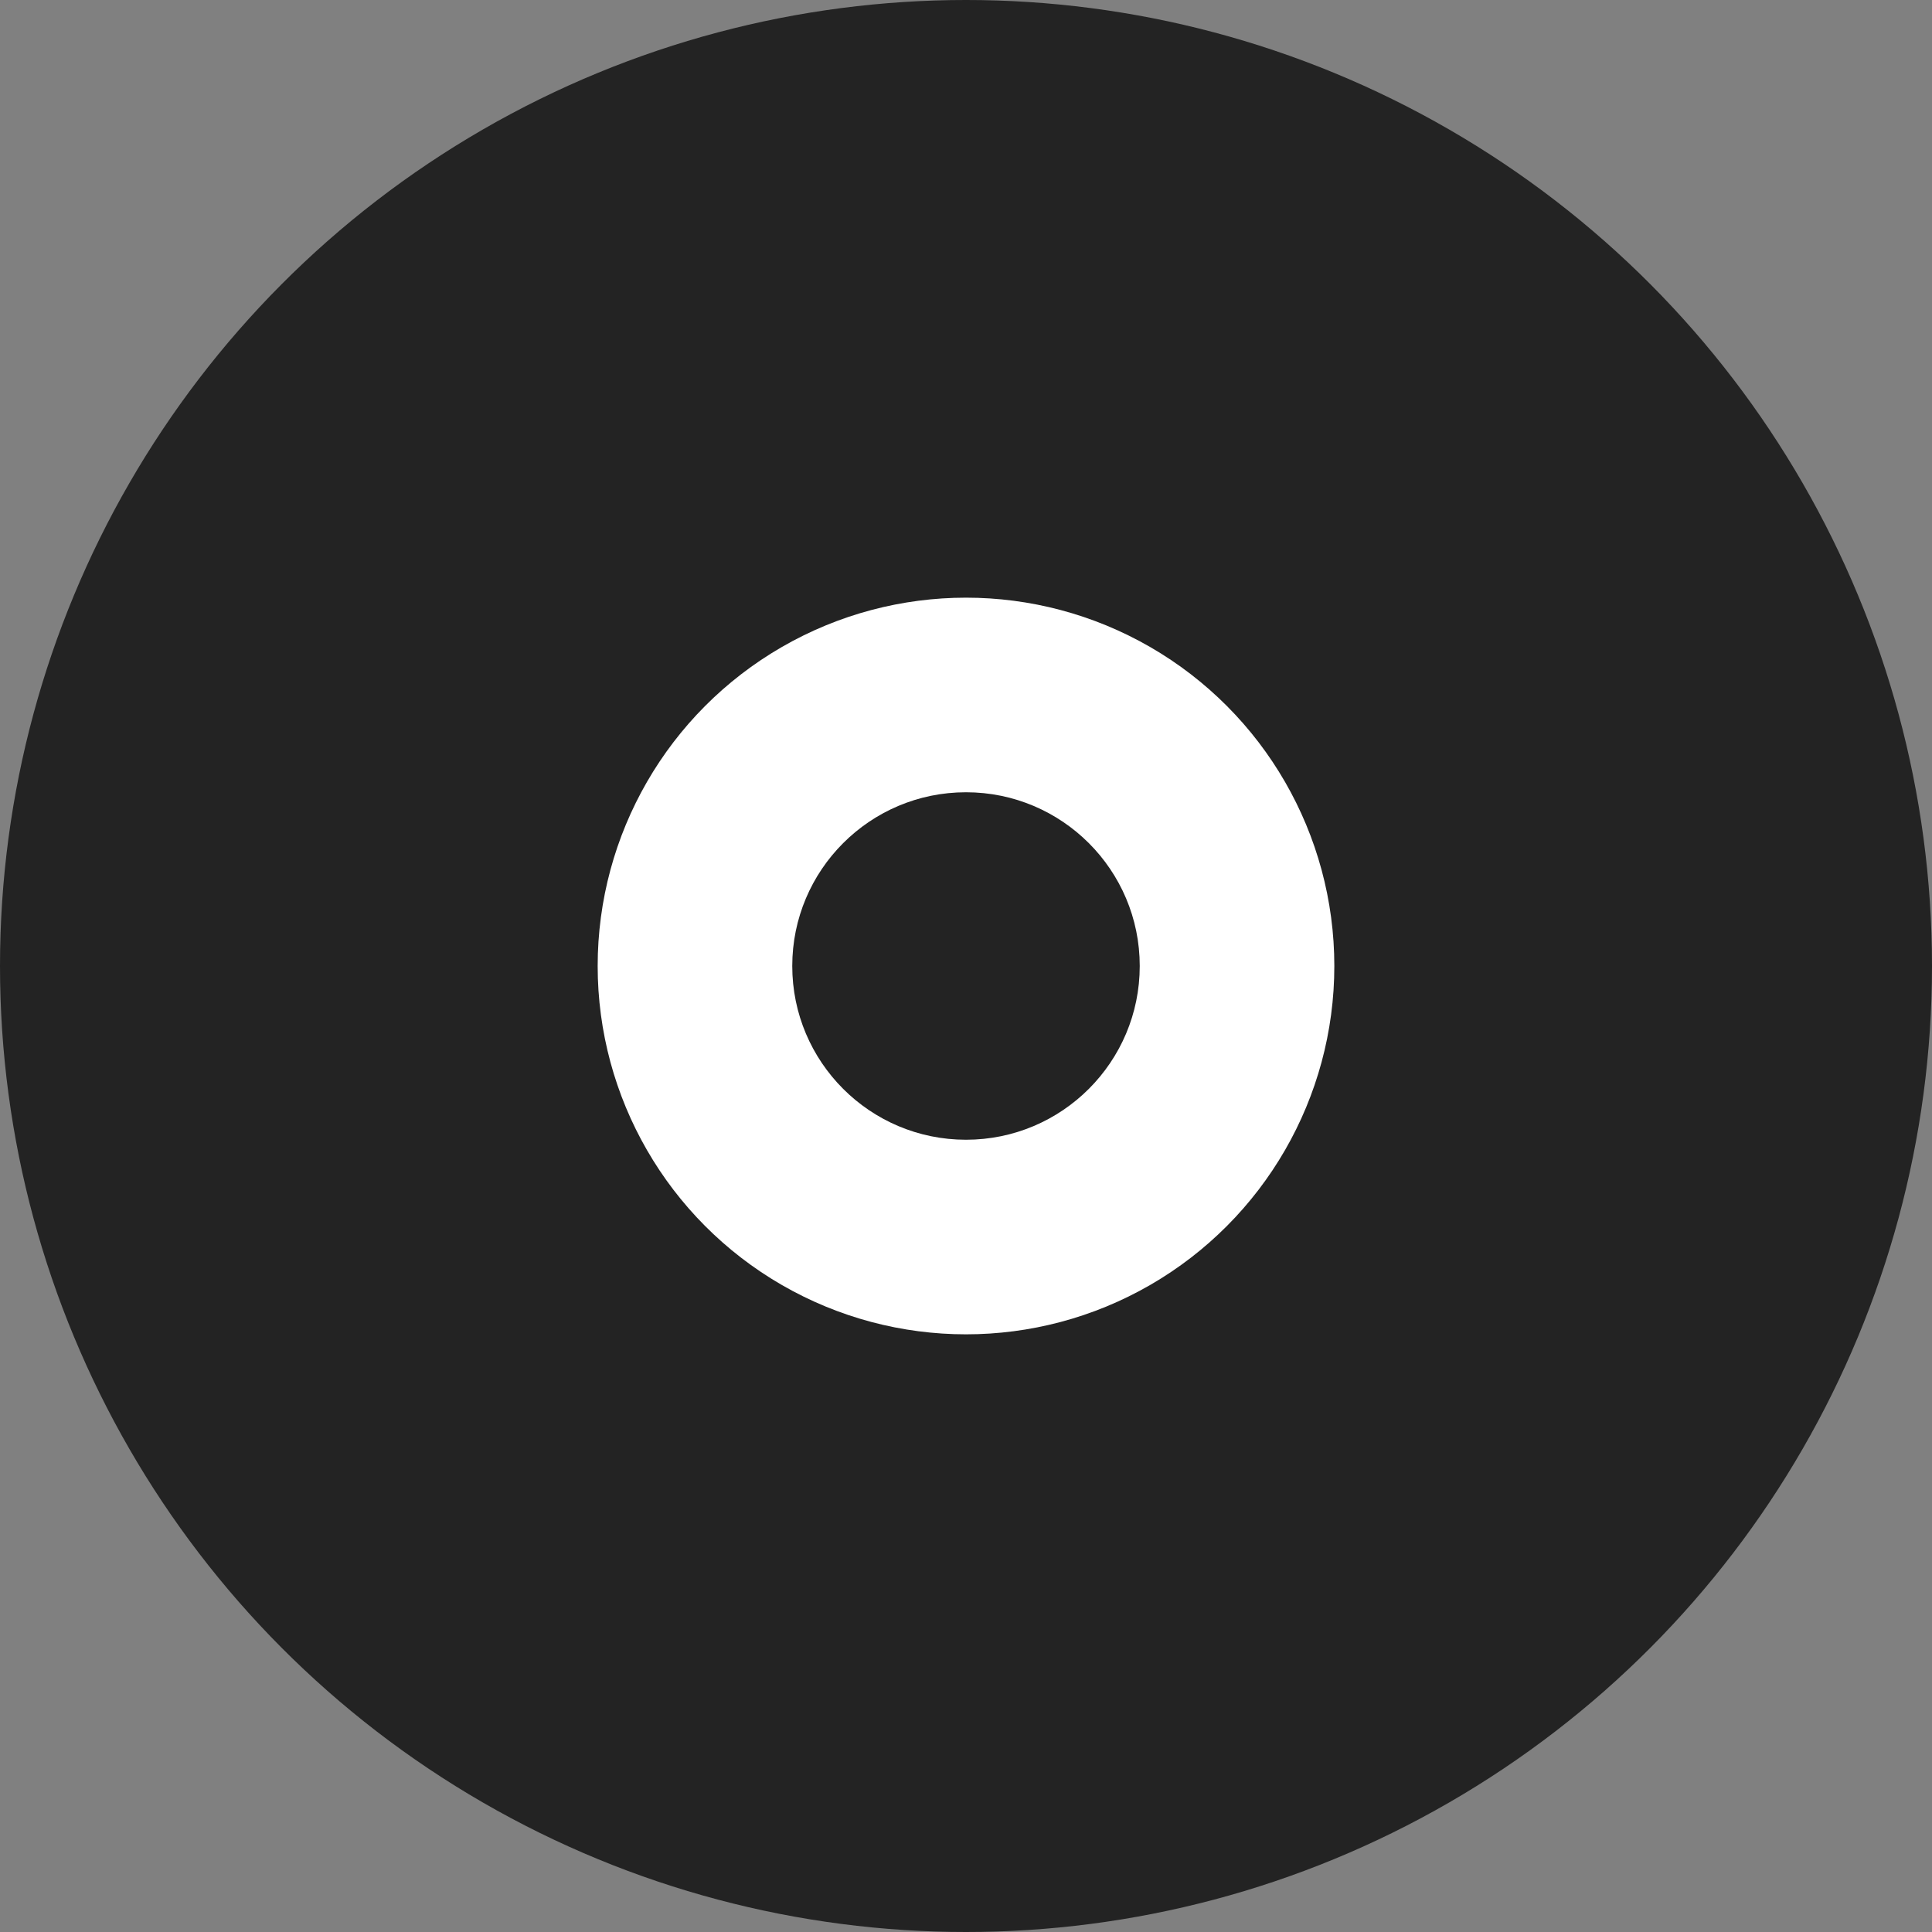
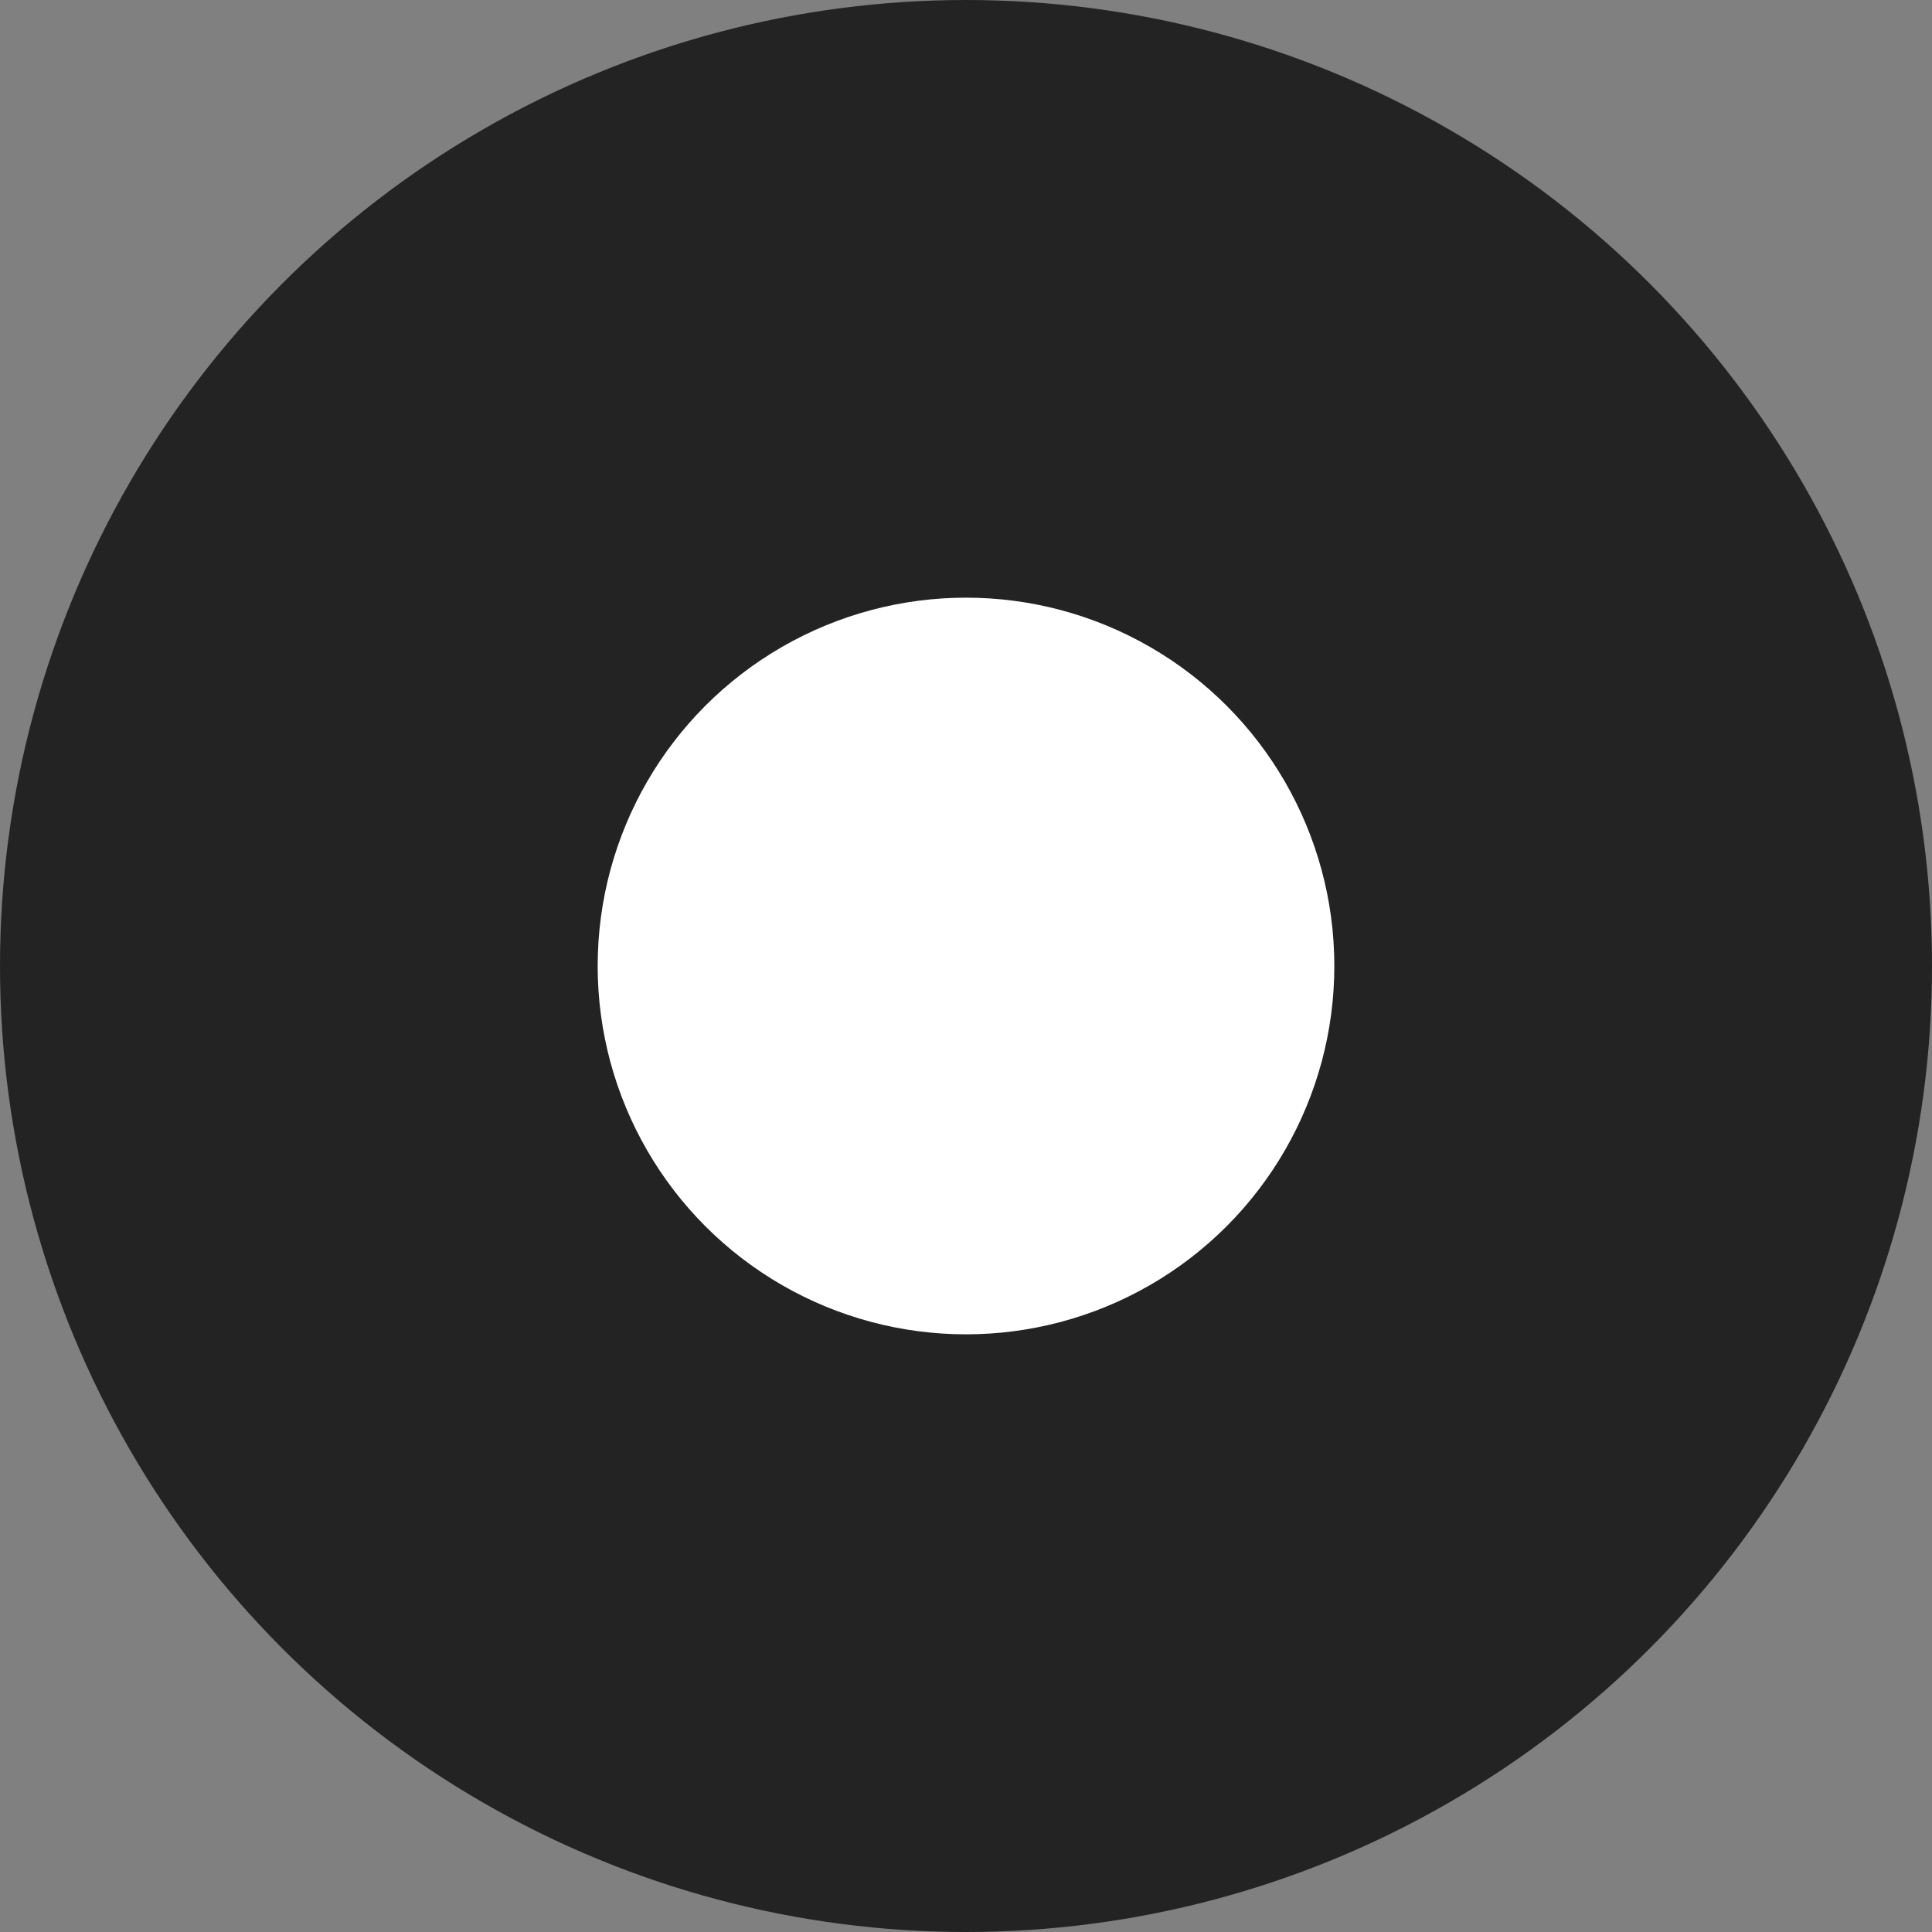
<svg xmlns="http://www.w3.org/2000/svg" width="139" height="139" viewBox="0 0 139 139" fill="none">
  <rect x="0" y="0" width="139" height="139" fill="#808080" stroke="none" />
  <circle cx="69.5" cy="69.5" r="69.5" fill="#232323" />
  <circle cx="69.5" cy="69.5" r="26.5" fill="white" />
-   <circle cx="69.5" cy="69.5" r="12.5" fill="#232323" />
</svg>